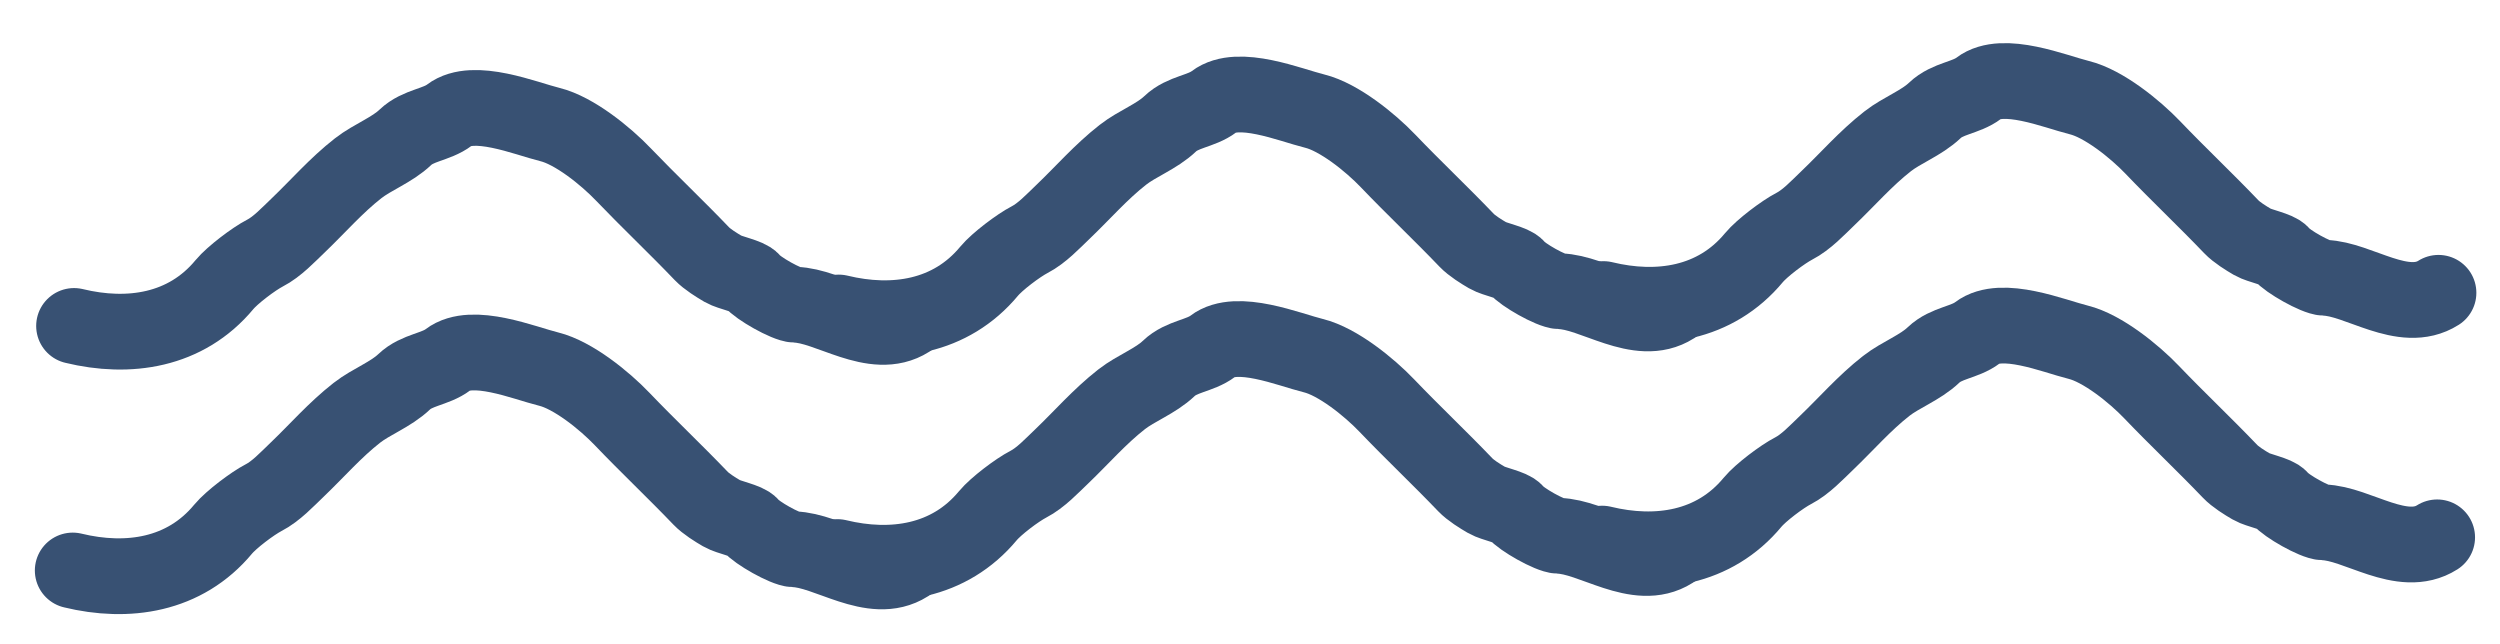
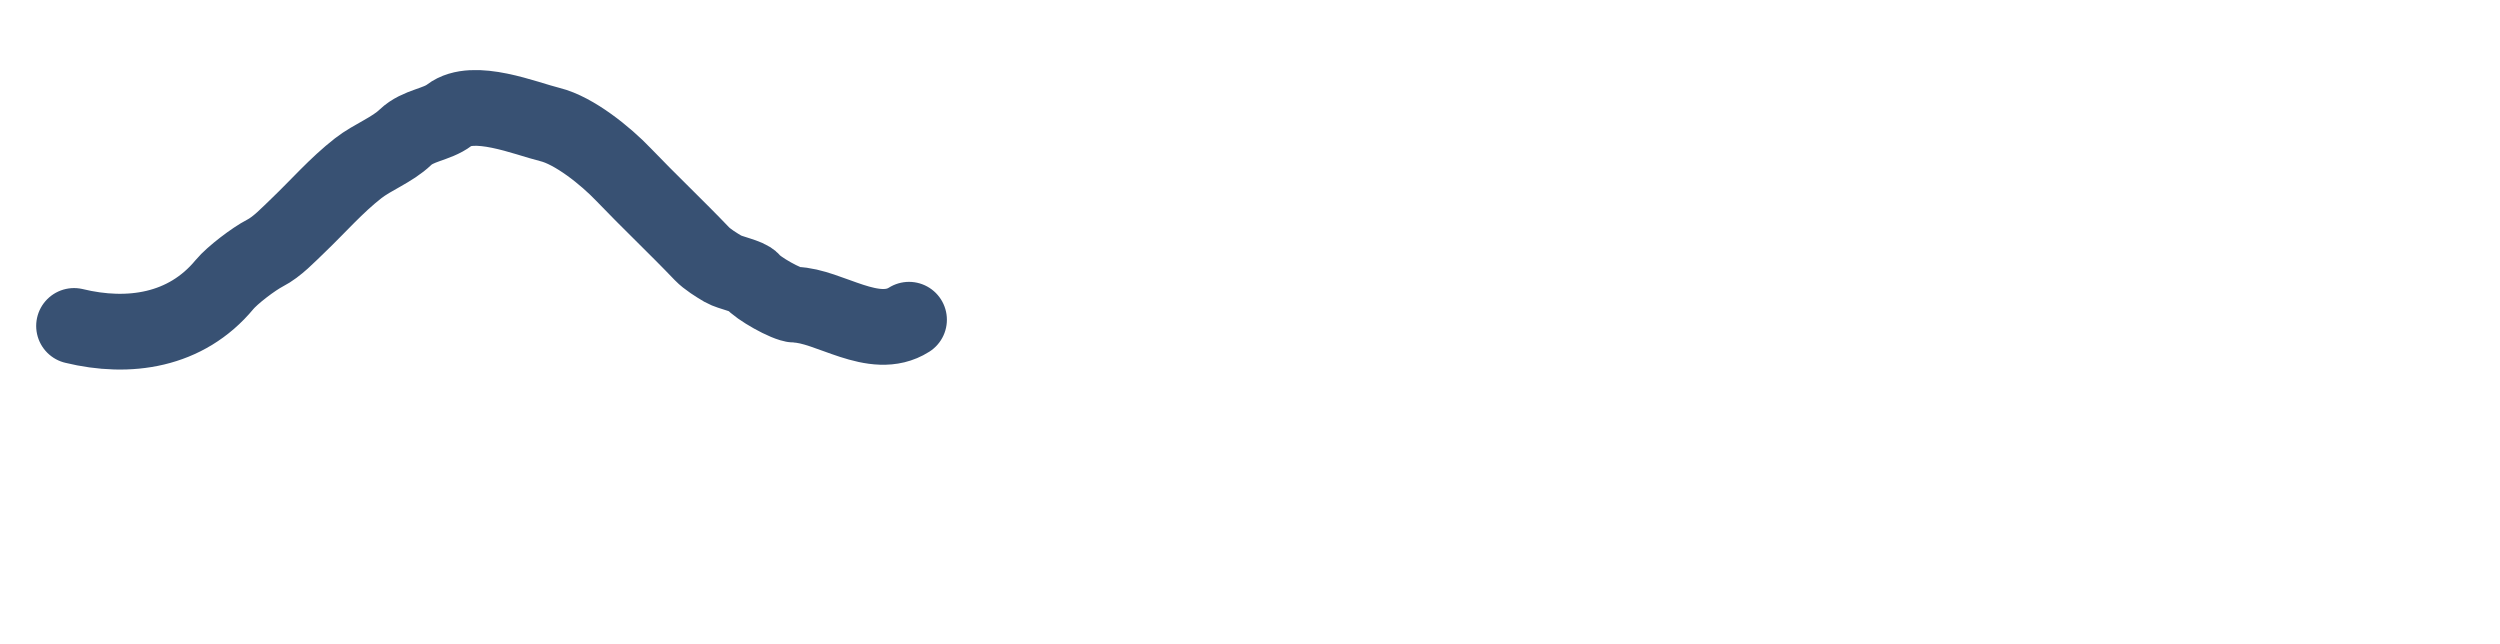
<svg xmlns="http://www.w3.org/2000/svg" fill="none" viewBox="0 0 66 17" height="17" width="66">
  <path stroke-linejoin="round" stroke-linecap="round" stroke-width="2" stroke="#385173" d="M1.955 8.605C3.395 8.955 4.909 8.741 5.927 7.512C6.134 7.263 6.697 6.836 6.993 6.683C7.318 6.516 7.61 6.2 7.881 5.942C8.4 5.445 8.878 4.893 9.456 4.442C9.836 4.145 10.351 3.961 10.704 3.623C11.04 3.303 11.524 3.298 11.863 3.04C12.498 2.554 13.879 3.131 14.519 3.288C15.159 3.445 15.988 4.114 16.457 4.605C17.129 5.307 17.858 5.995 18.53 6.698C18.672 6.846 18.916 6.996 19.094 7.101C19.27 7.203 19.759 7.291 19.855 7.416C19.999 7.605 20.764 8.04 20.992 8.045C21.884 8.065 23.074 9.027 23.998 8.441" />
-   <path stroke-linejoin="round" stroke-linecap="round" stroke-width="2" stroke="#385173" d="M22.143 8.25C23.583 8.6 25.097 8.385 26.115 7.157C26.322 6.907 26.886 6.481 27.181 6.328C27.506 6.16 27.799 5.845 28.069 5.587C28.589 5.09 29.067 4.538 29.644 4.087C30.024 3.789 30.539 3.606 30.893 3.268C31.228 2.947 31.713 2.943 32.051 2.685C32.687 2.199 34.067 2.776 34.708 2.933C35.347 3.09 36.177 3.759 36.646 4.25C37.317 4.952 38.047 5.64 38.719 6.343C38.861 6.491 39.104 6.641 39.282 6.745C39.458 6.848 39.948 6.936 40.043 7.061C40.187 7.25 40.952 7.684 41.18 7.689C42.073 7.709 43.263 8.672 44.187 8.086" />
-   <path stroke-linejoin="round" stroke-linecap="round" stroke-width="2" stroke="#385173" d="M42.332 7.895C43.772 8.245 45.286 8.03 46.304 6.802C46.511 6.552 47.075 6.126 47.37 5.973C47.695 5.805 47.988 5.49 48.258 5.231C48.778 4.735 49.256 4.183 49.833 3.732C50.213 3.434 50.728 3.251 51.082 2.913C51.417 2.592 51.902 2.588 52.24 2.329C52.876 1.844 54.256 2.42 54.897 2.578C55.536 2.735 56.366 3.404 56.835 3.894C57.506 4.596 58.236 5.285 58.908 5.988C59.05 6.136 59.293 6.286 59.471 6.39C59.647 6.493 60.137 6.581 60.232 6.706C60.376 6.895 61.141 7.329 61.369 7.334C62.261 7.354 63.452 8.317 64.376 7.73" />
-   <path stroke-linejoin="round" stroke-linecap="round" stroke-width="2" stroke="#385173" d="M1.92 15.061C3.36 15.411 4.874 15.197 5.892 13.968C6.099 13.719 6.663 13.292 6.958 13.139C7.283 12.972 7.576 12.656 7.846 12.398C8.366 11.901 8.844 11.349 9.421 10.898C9.801 10.601 10.316 10.417 10.67 10.079C11.005 9.759 11.49 9.754 11.828 9.496C12.464 9.01 13.844 9.587 14.485 9.744C15.124 9.901 15.954 10.57 16.423 11.061C17.094 11.763 17.823 12.451 18.496 13.154C18.638 13.302 18.881 13.452 19.059 13.556C19.235 13.659 19.725 13.747 19.82 13.872C19.964 14.061 20.729 14.495 20.957 14.501C21.849 14.521 23.04 15.483 23.964 14.897" />
-   <path stroke-linejoin="round" stroke-linecap="round" stroke-width="2" stroke="#385173" d="M22.109 14.706C23.548 15.056 25.062 14.841 26.081 13.613C26.288 13.363 26.851 12.937 27.147 12.784C27.472 12.616 27.764 12.301 28.035 12.043C28.554 11.546 29.032 10.994 29.609 10.543C29.99 10.245 30.505 10.062 30.858 9.724C31.193 9.403 31.678 9.399 32.017 9.141C32.652 8.655 34.033 9.232 34.673 9.389C35.312 9.546 36.142 10.215 36.611 10.706C37.282 11.408 38.012 12.096 38.684 12.799C38.826 12.947 39.069 13.097 39.248 13.201C39.424 13.304 39.913 13.392 40.008 13.517C40.153 13.706 40.917 14.14 41.146 14.145C42.038 14.165 43.228 15.128 44.152 14.542" />
-   <path stroke-linejoin="round" stroke-linecap="round" stroke-width="2" stroke="#385173" d="M42.297 14.351C43.737 14.701 45.252 14.486 46.269 13.258C46.476 13.008 47.04 12.582 47.336 12.429C47.661 12.261 47.953 11.946 48.224 11.687C48.743 11.19 49.221 10.638 49.798 10.187C50.179 9.89 50.694 9.707 51.047 9.369C51.382 9.048 51.867 9.044 52.205 8.785C52.841 8.3 54.222 8.876 54.862 9.034C55.501 9.191 56.331 9.86 56.8 10.35C57.471 11.052 58.201 11.74 58.873 12.443C59.015 12.592 59.258 12.742 59.437 12.846C59.613 12.949 60.102 13.037 60.197 13.161C60.342 13.351 61.106 13.785 61.335 13.79C62.227 13.81 63.417 14.773 64.341 14.186" />
</svg>